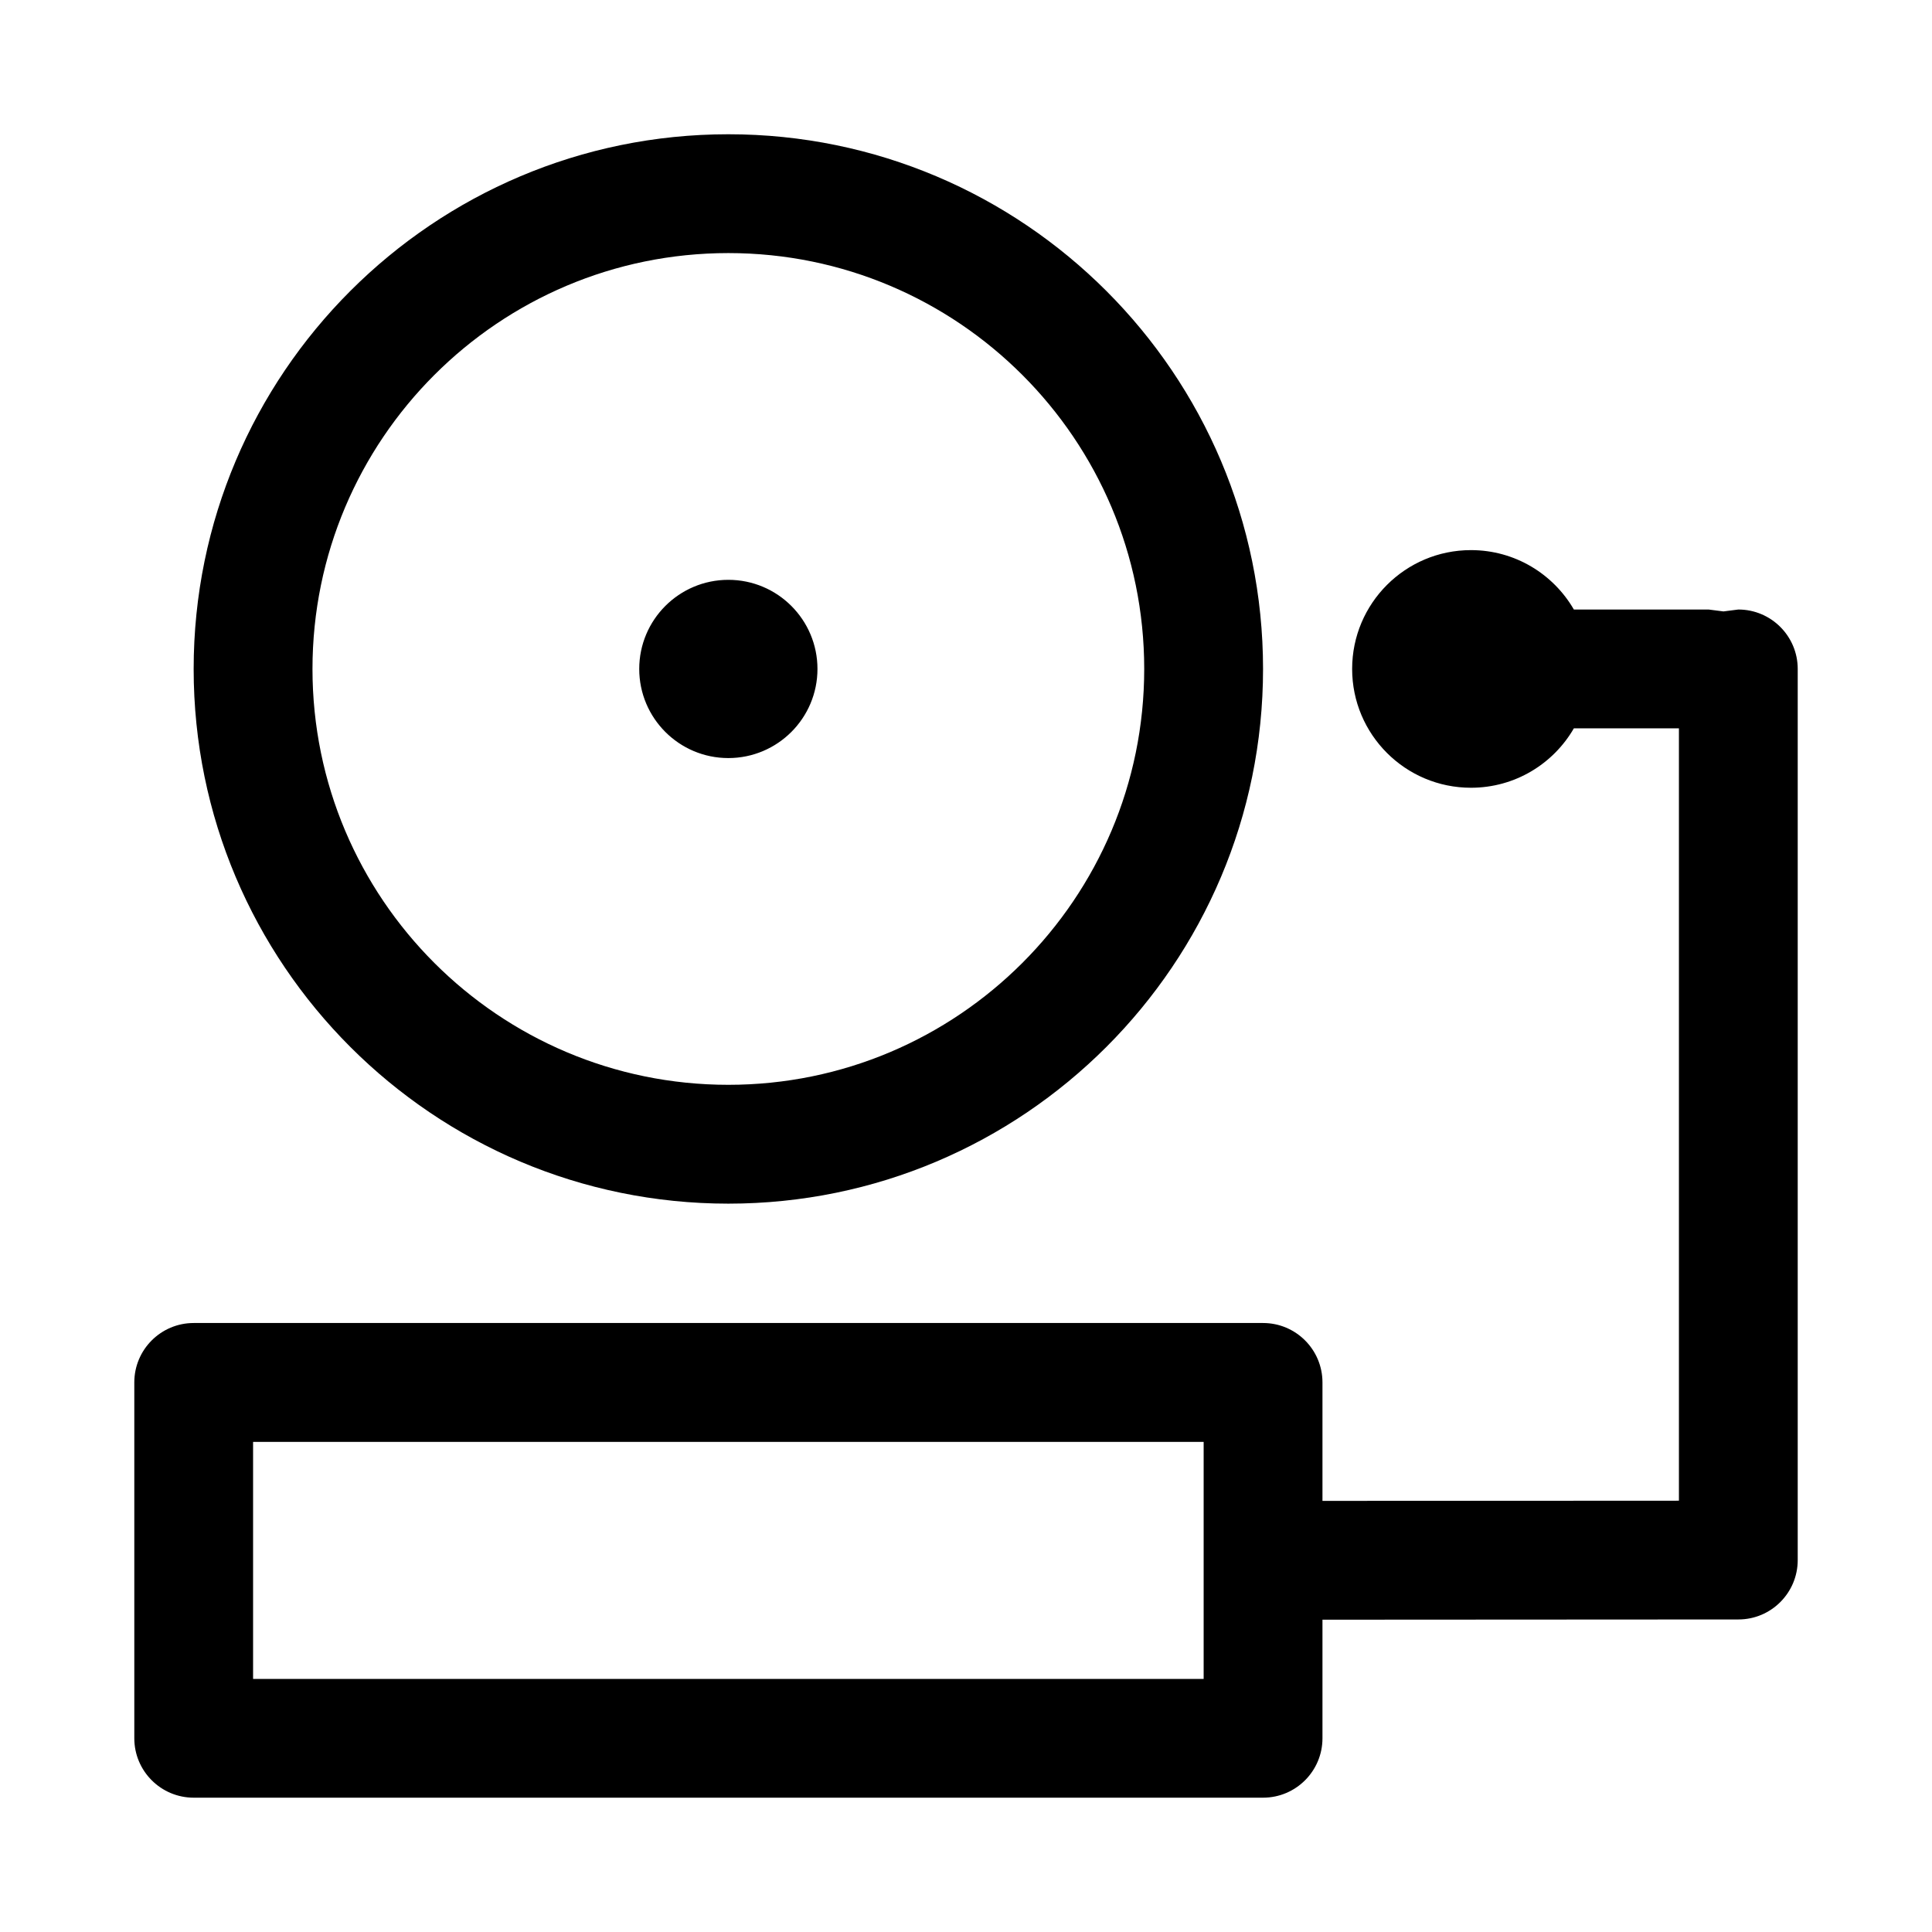
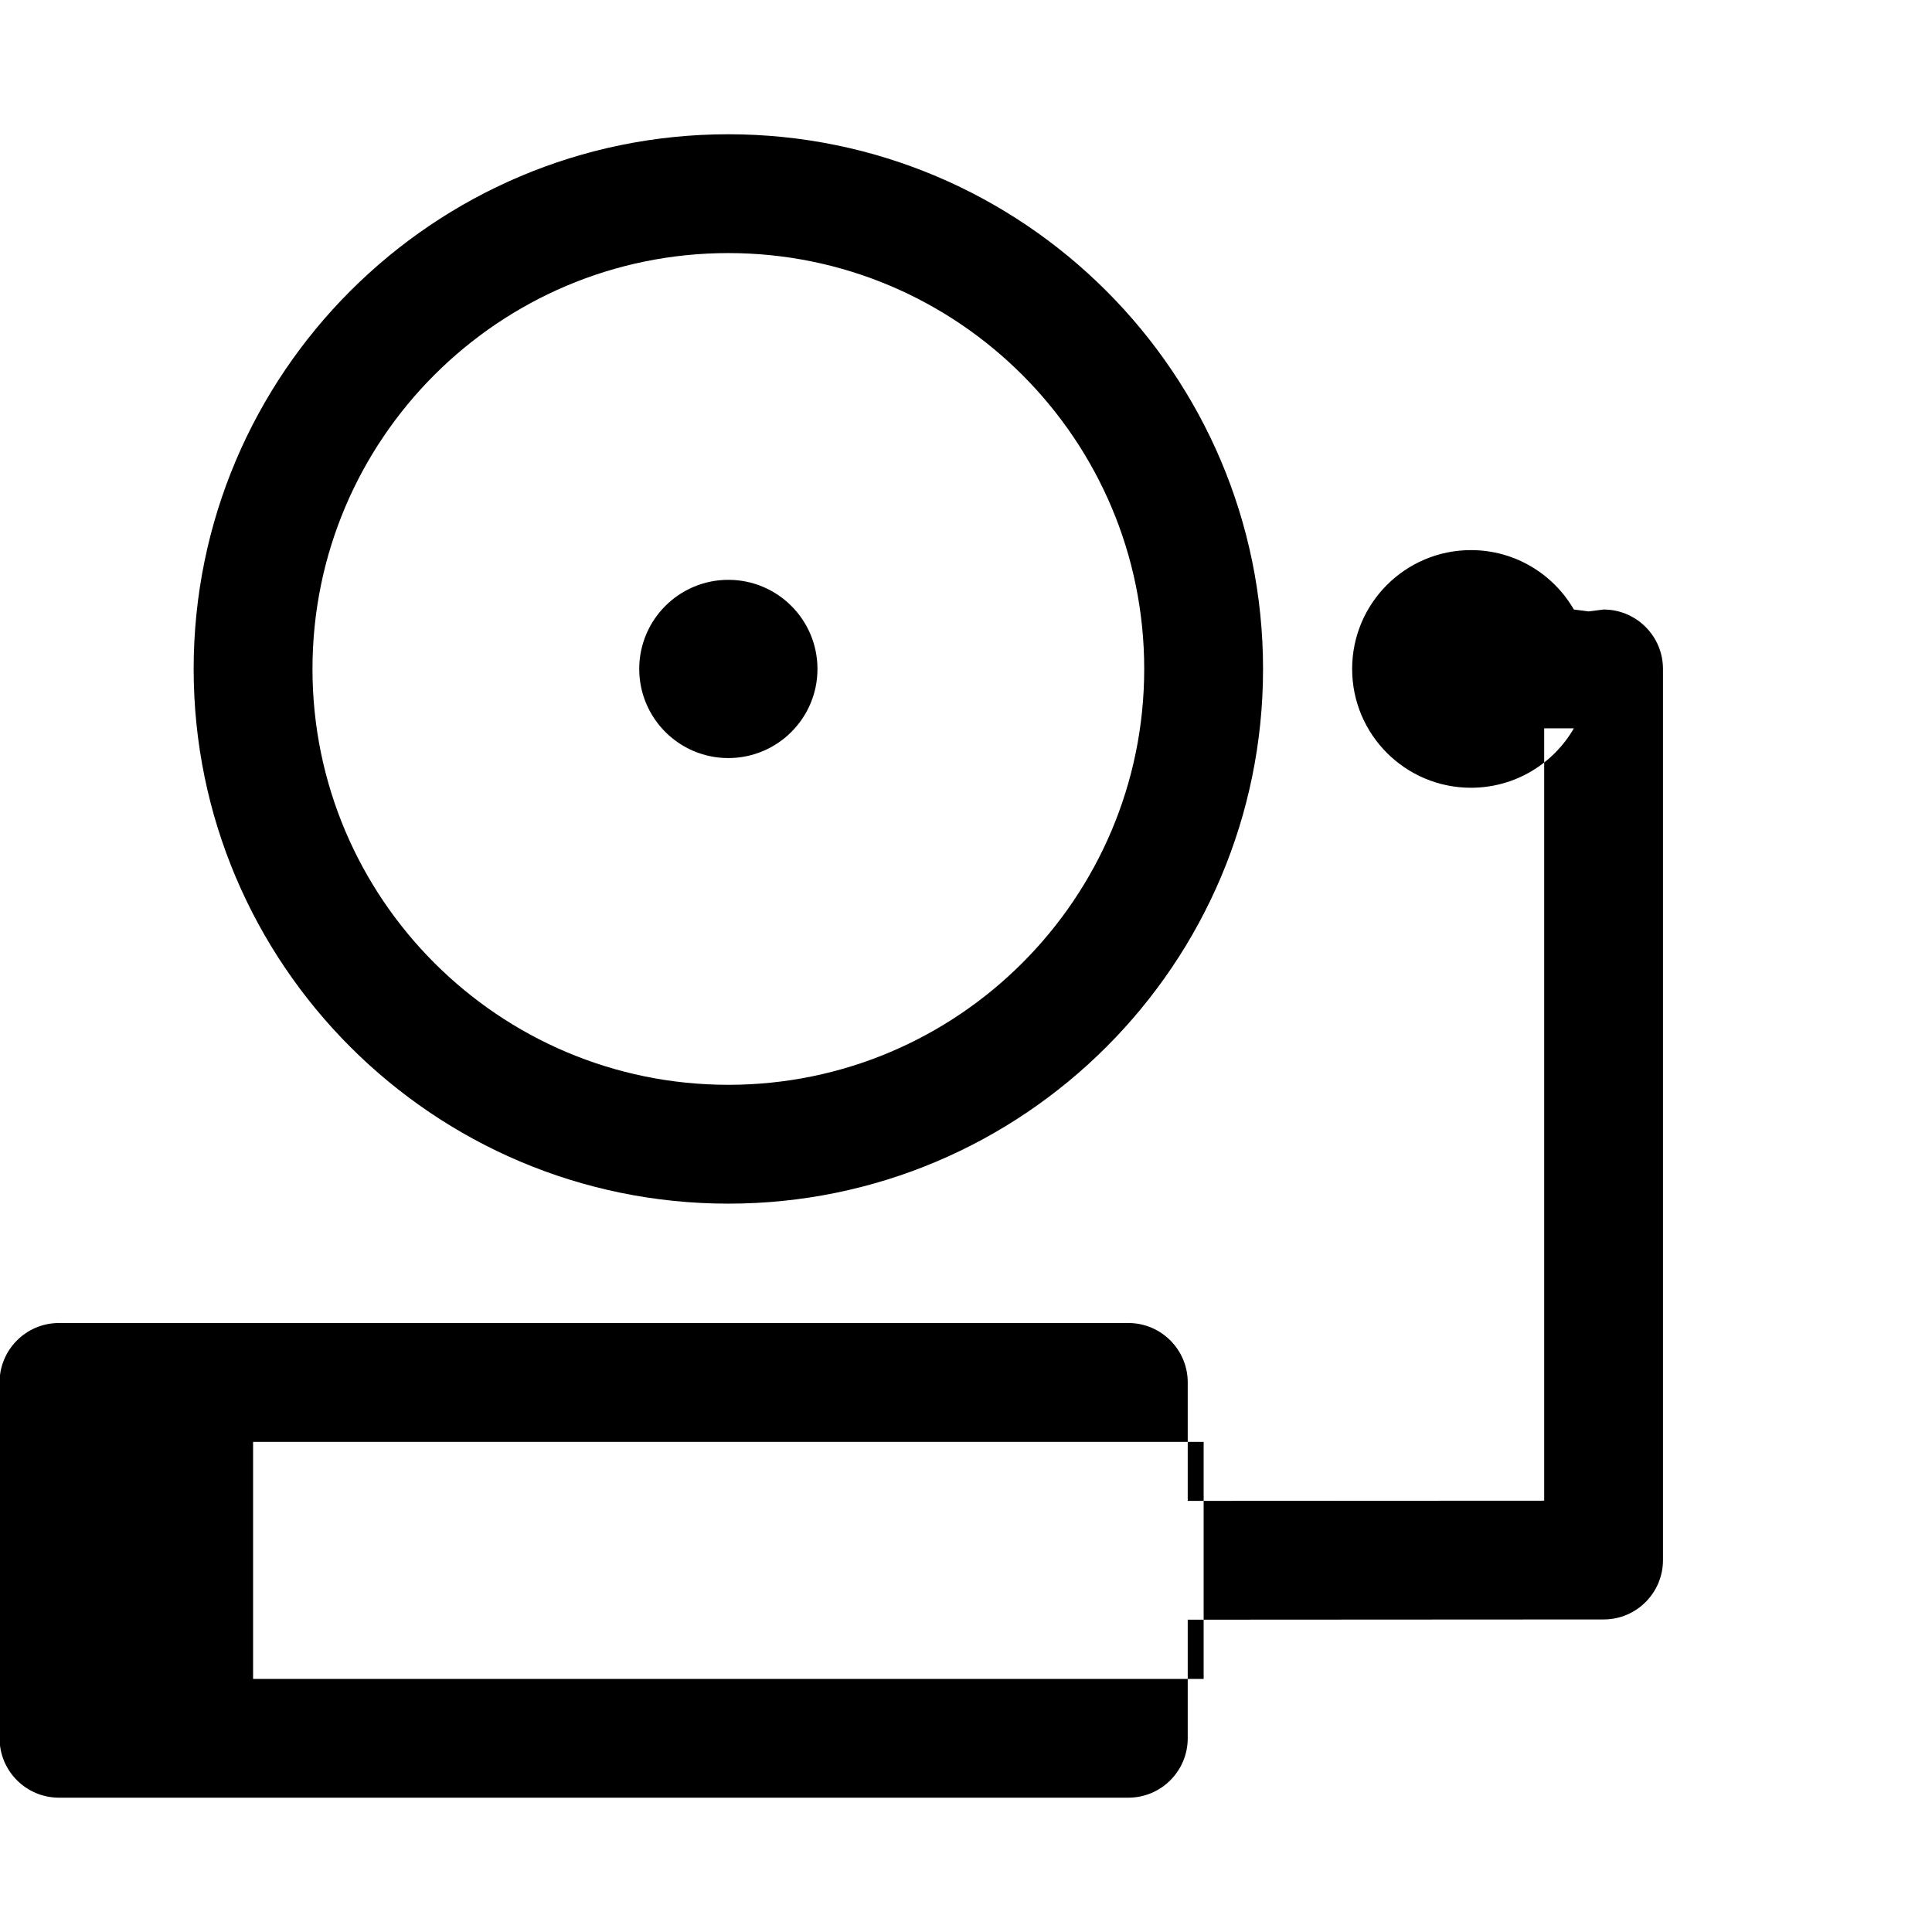
<svg xmlns="http://www.w3.org/2000/svg" fill="#000000" width="800px" height="800px" version="1.1" viewBox="144 144 512 512">
-   <path d="m561.09 337.02c-5.449 9.414-15.617 15.742-27.27 15.742-17.383 0-31.488-14.105-31.488-31.488 0-17.383 14.105-31.488 31.488-31.488 11.652 0 21.82 6.328 27.27 15.742h35.707l3.938 0.504 3.938-0.504c8.691 0 15.742 7.055 15.742 15.742v236.16c0 8.691-7.039 15.742-15.727 15.742l-110.22 0.062v31.426c0 8.691-7.055 15.742-15.742 15.742h-283.39c-8.691 0-15.742-7.055-15.742-15.742v-94.309c0-8.691 7.055-15.742 15.742-15.742h283.39c8.691 0 15.742 7.055 15.742 15.742v31.395l94.465-0.047v-204.69h-27.836zm-350.02 189.09v62.82h251.91v-62.82zm125.95-346.53c-78.199 0-141.7 63.496-141.7 141.7 0 78.199 63.496 141.7 141.7 141.7s141.7-63.496 141.7-141.7c0-78.199-63.496-141.7-141.7-141.7zm0 31.488c60.82 0 110.21 49.391 110.21 110.21 0 60.82-49.391 110.21-110.21 110.21-60.82 0-110.21-49.391-110.21-110.21 0-60.82 49.391-110.21 110.21-110.21zm0 86.594c-13.035 0-23.617 10.578-23.617 23.617 0 13.035 10.578 23.617 23.617 23.617 13.035 0 23.617-10.578 23.617-23.617 0-13.035-10.578-23.617-23.617-23.617z" fill-rule="evenodd" />
+   <path d="m561.09 337.02c-5.449 9.414-15.617 15.742-27.27 15.742-17.383 0-31.488-14.105-31.488-31.488 0-17.383 14.105-31.488 31.488-31.488 11.652 0 21.82 6.328 27.27 15.742l3.938 0.504 3.938-0.504c8.691 0 15.742 7.055 15.742 15.742v236.16c0 8.691-7.039 15.742-15.727 15.742l-110.22 0.062v31.426c0 8.691-7.055 15.742-15.742 15.742h-283.39c-8.691 0-15.742-7.055-15.742-15.742v-94.309c0-8.691 7.055-15.742 15.742-15.742h283.39c8.691 0 15.742 7.055 15.742 15.742v31.395l94.465-0.047v-204.69h-27.836zm-350.02 189.09v62.82h251.91v-62.82zm125.95-346.53c-78.199 0-141.7 63.496-141.7 141.7 0 78.199 63.496 141.7 141.7 141.7s141.7-63.496 141.7-141.7c0-78.199-63.496-141.7-141.7-141.7zm0 31.488c60.82 0 110.21 49.391 110.21 110.21 0 60.82-49.391 110.21-110.21 110.21-60.82 0-110.21-49.391-110.21-110.21 0-60.82 49.391-110.21 110.21-110.21zm0 86.594c-13.035 0-23.617 10.578-23.617 23.617 0 13.035 10.578 23.617 23.617 23.617 13.035 0 23.617-10.578 23.617-23.617 0-13.035-10.578-23.617-23.617-23.617z" fill-rule="evenodd" />
</svg>